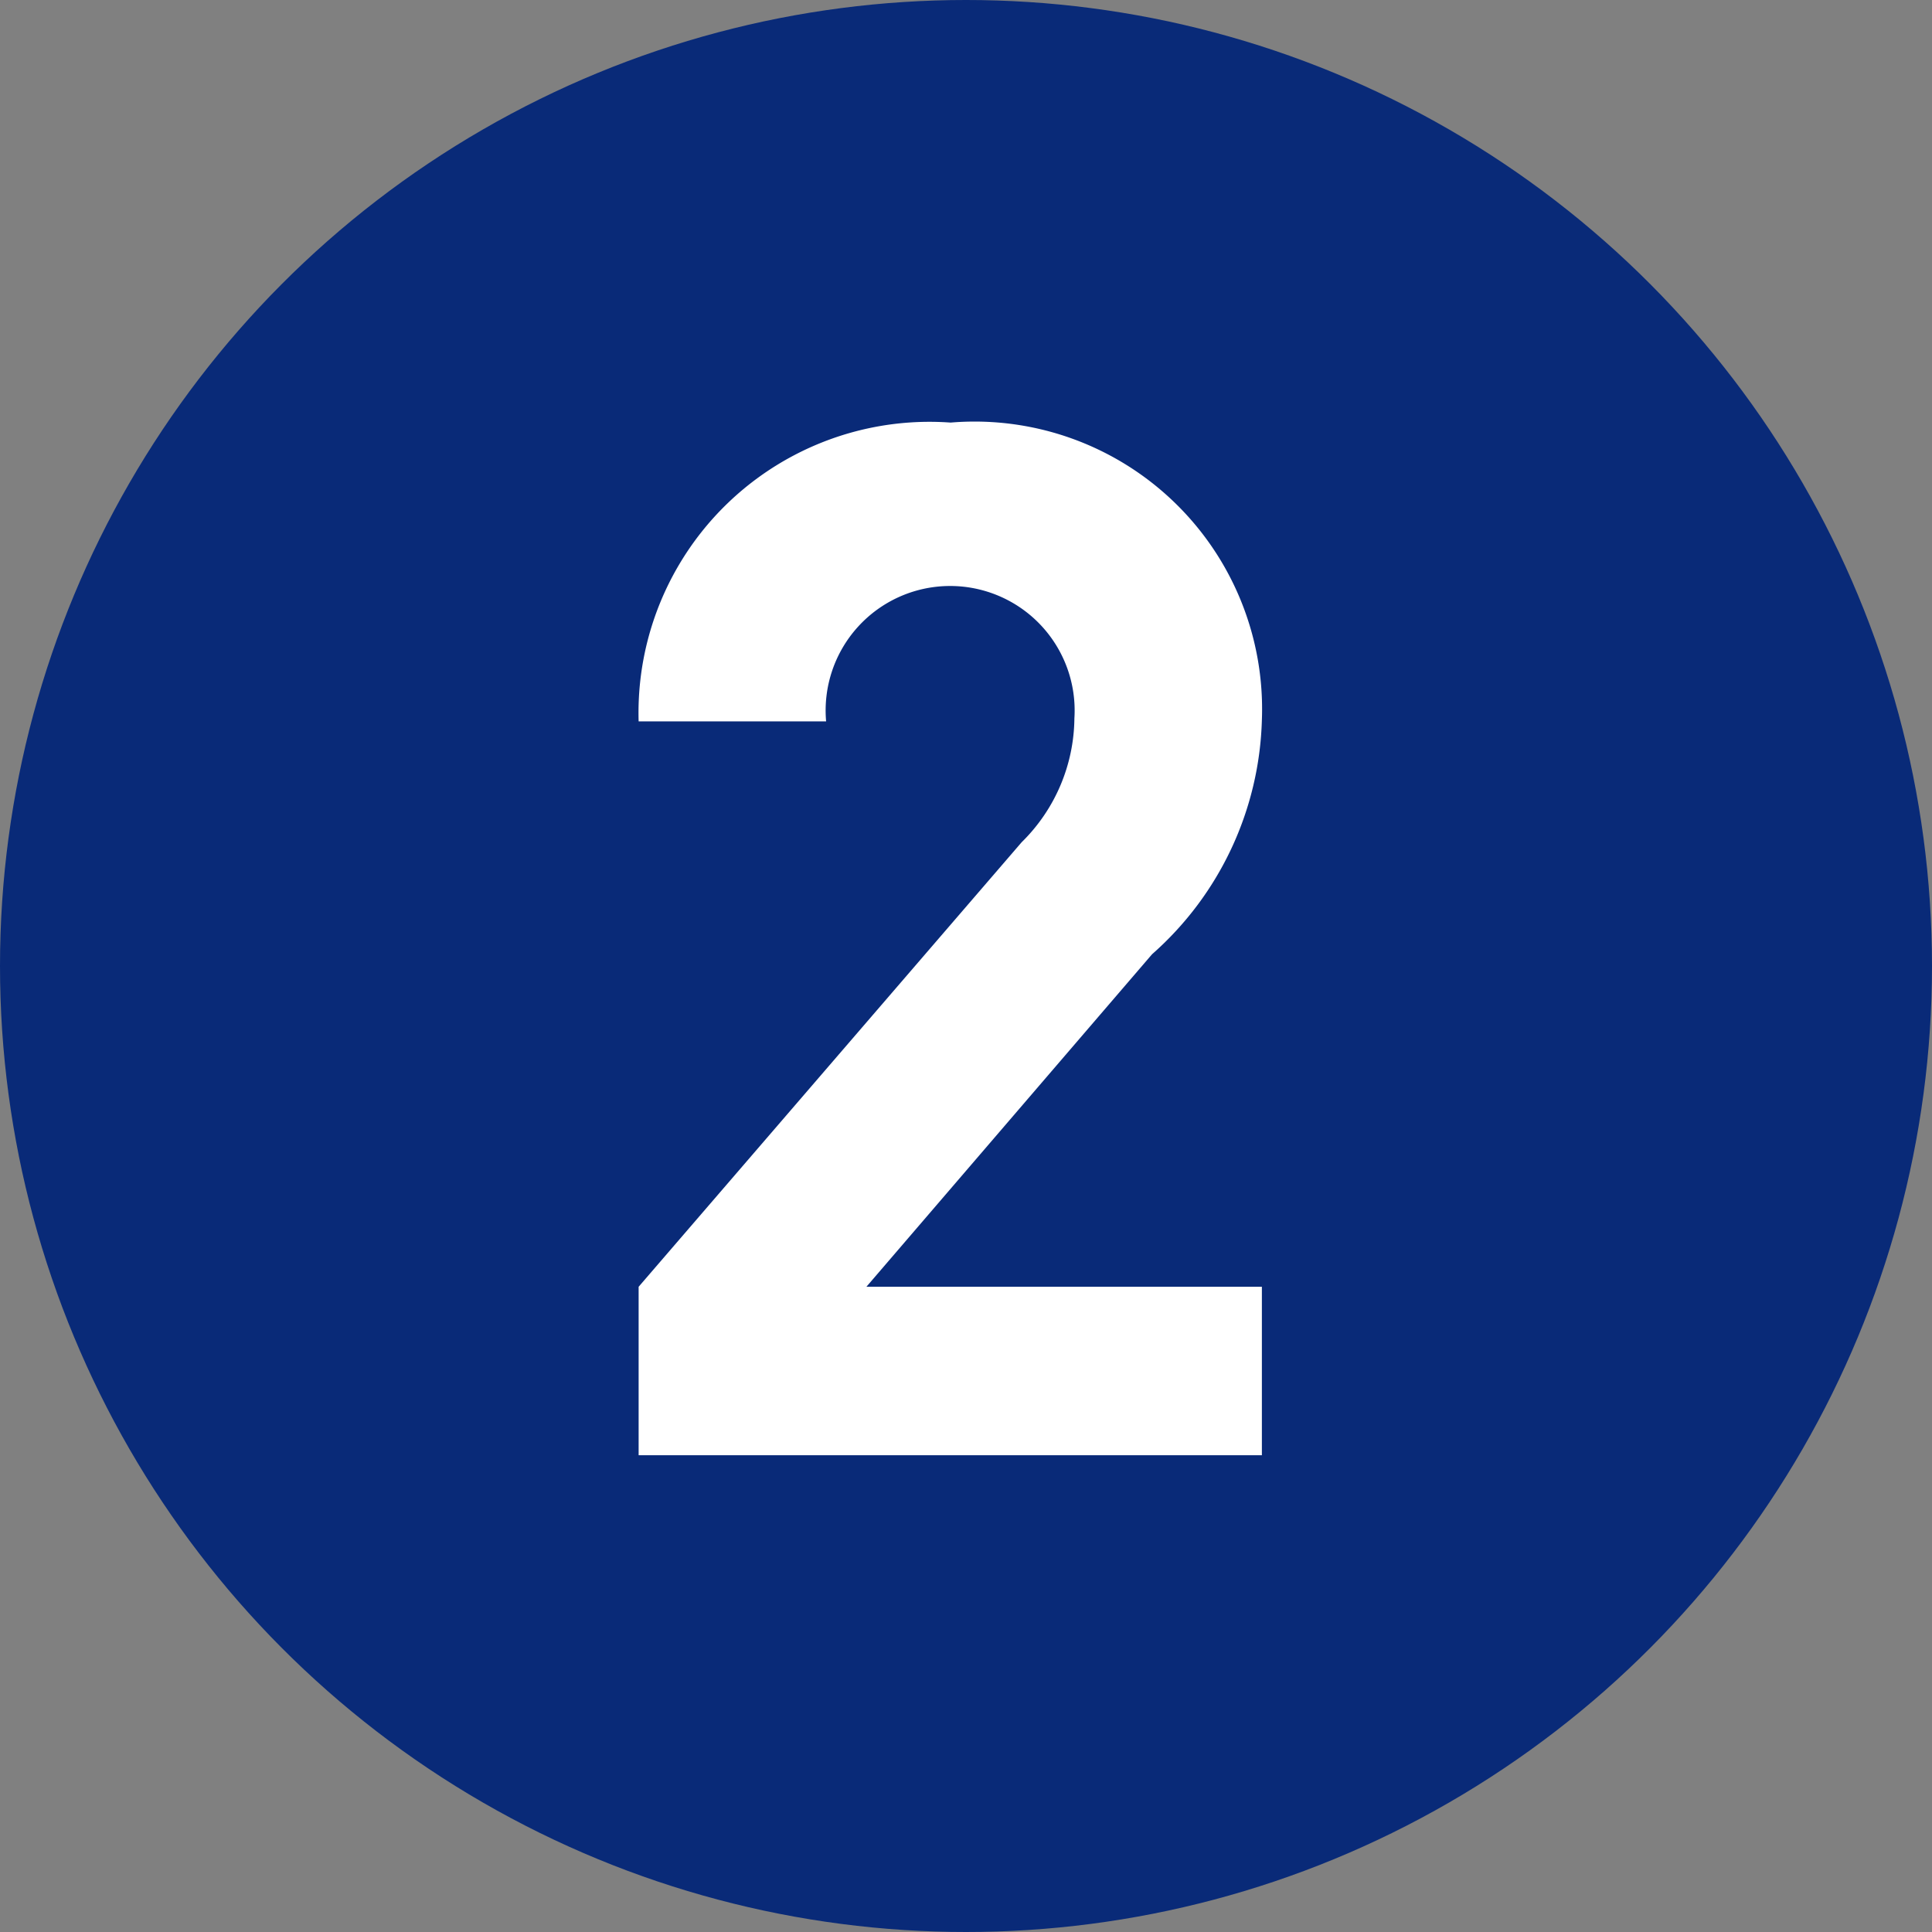
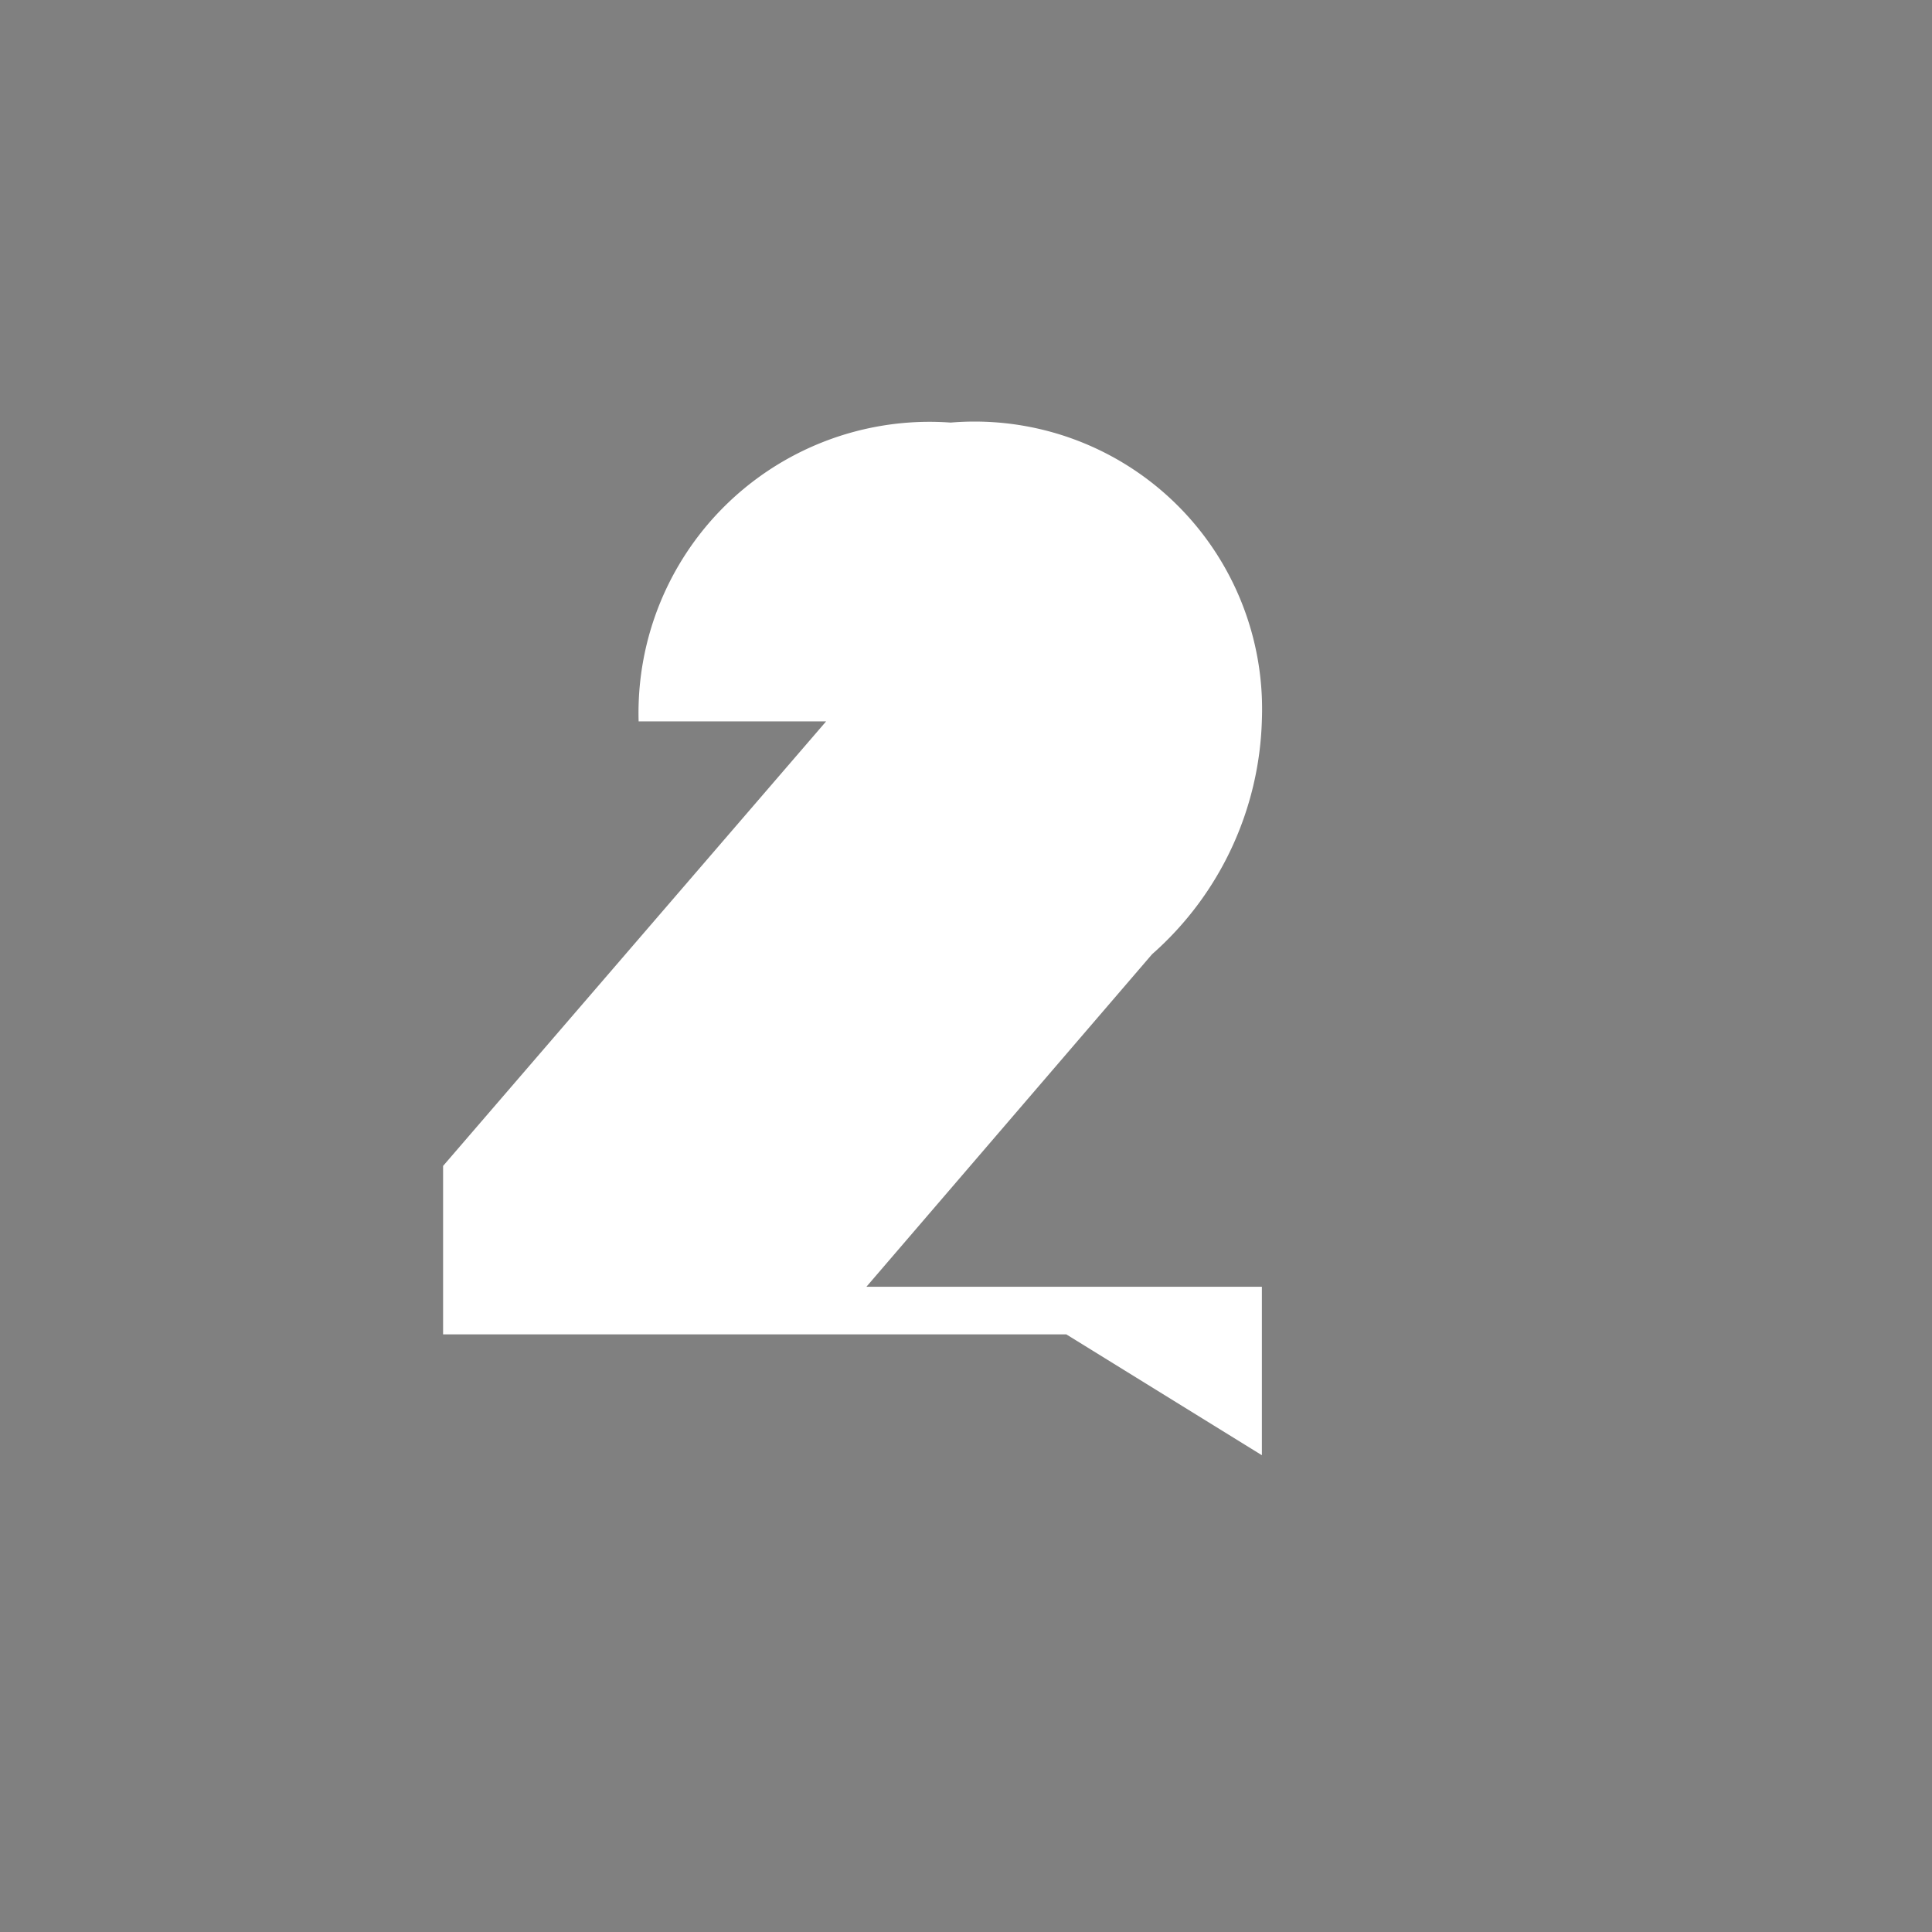
<svg xmlns="http://www.w3.org/2000/svg" id="num2.svg" width="26.38" height="26.38" viewBox="0 0 26.38 26.38">
  <rect x="0" y="0" width="26.38" height="26.38" fill="#808080" stroke="none" />
  <defs>
    <style>
      .cls-1 {
        fill: #092a78;
      }

      .cls-2 {
        fill: #fff;
        fill-rule: evenodd;
      }
    </style>
  </defs>
-   <circle id="楕円形_1" data-name="楕円形 1" class="cls-1" cx="13.19" cy="13.19" r="13.19" />
-   <path id="_2" data-name="2" class="cls-2" d="M2093.04,2356.68v-2.3h-5.4l3.9-4.54a4.425,4.425,0,0,0,1.5-3.2,3.925,3.925,0,0,0-4.25-4.06,3.974,3.974,0,0,0-4.26,4.08h2.56a1.7,1.7,0,1,1,3.39-.04,2.4,2.4,0,0,1-.72,1.69l-5.23,6.07v2.3h8.51Z" transform="translate(-2075.81 -2336.81)" />
+   <path id="_2" data-name="2" class="cls-2" d="M2093.04,2356.68v-2.3h-5.4l3.9-4.54a4.425,4.425,0,0,0,1.5-3.2,3.925,3.925,0,0,0-4.25-4.06,3.974,3.974,0,0,0-4.26,4.08h2.56l-5.23,6.07v2.3h8.51Z" transform="translate(-2075.81 -2336.81)" />
</svg>